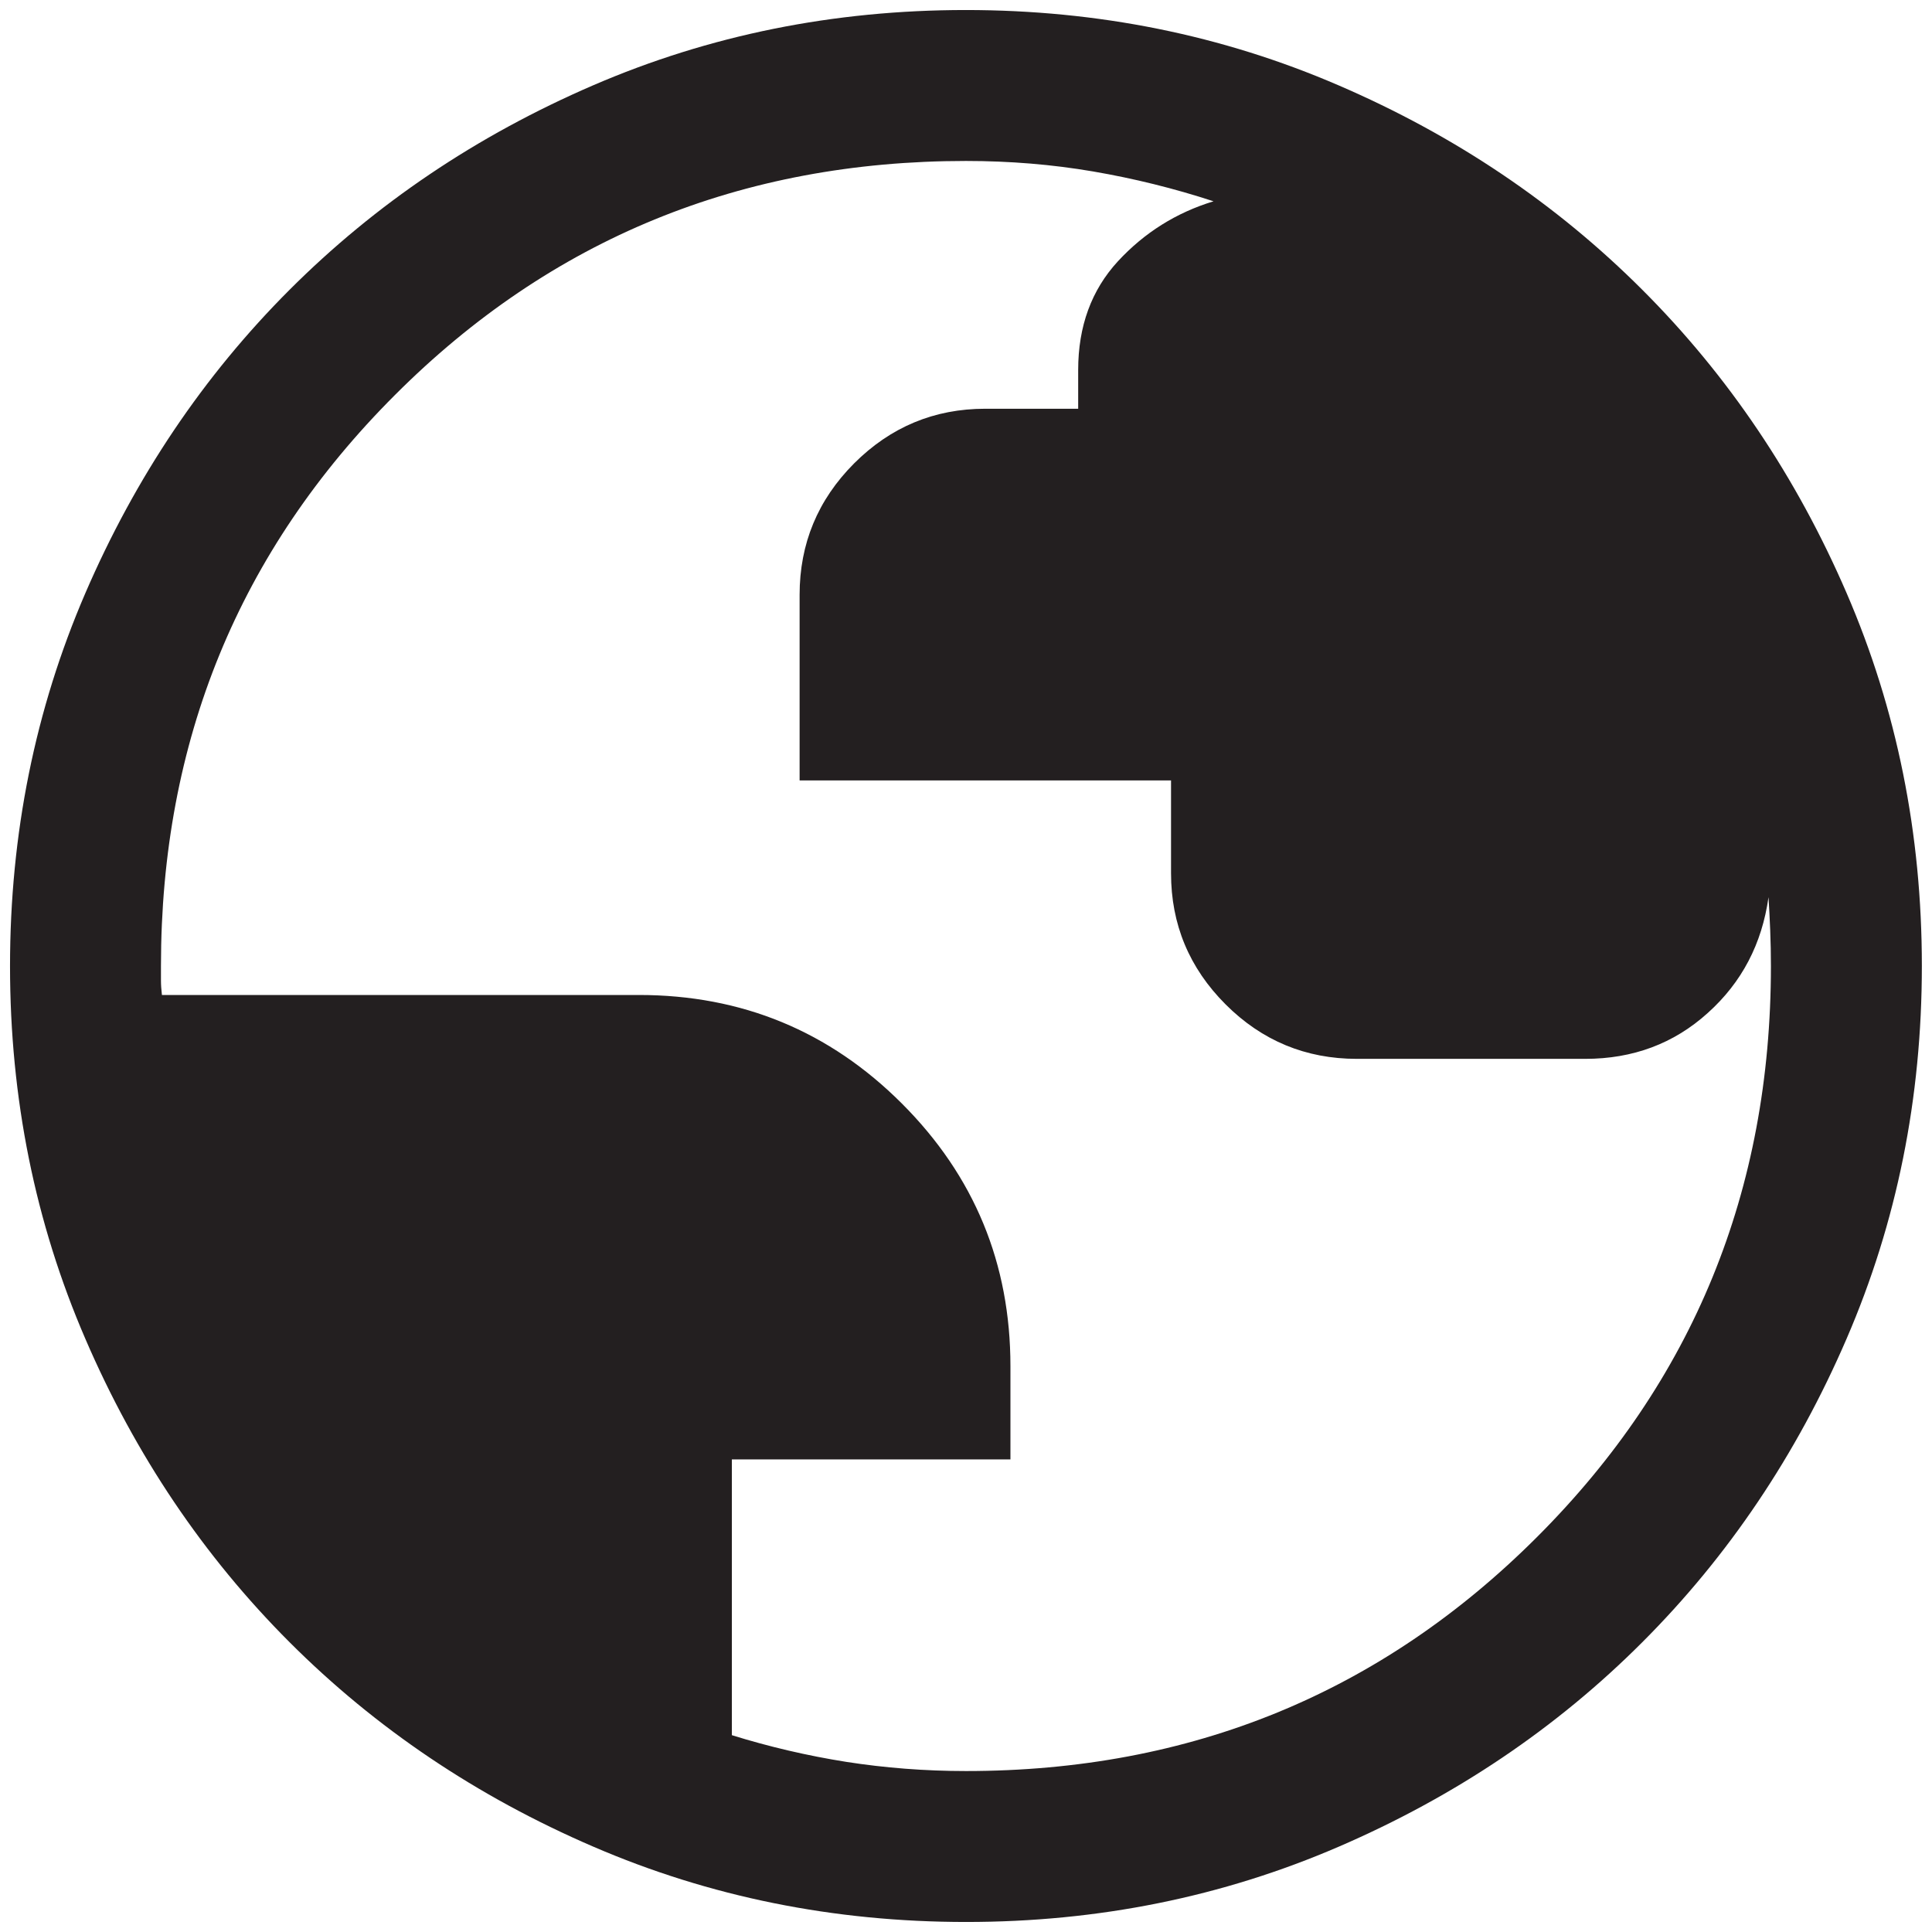
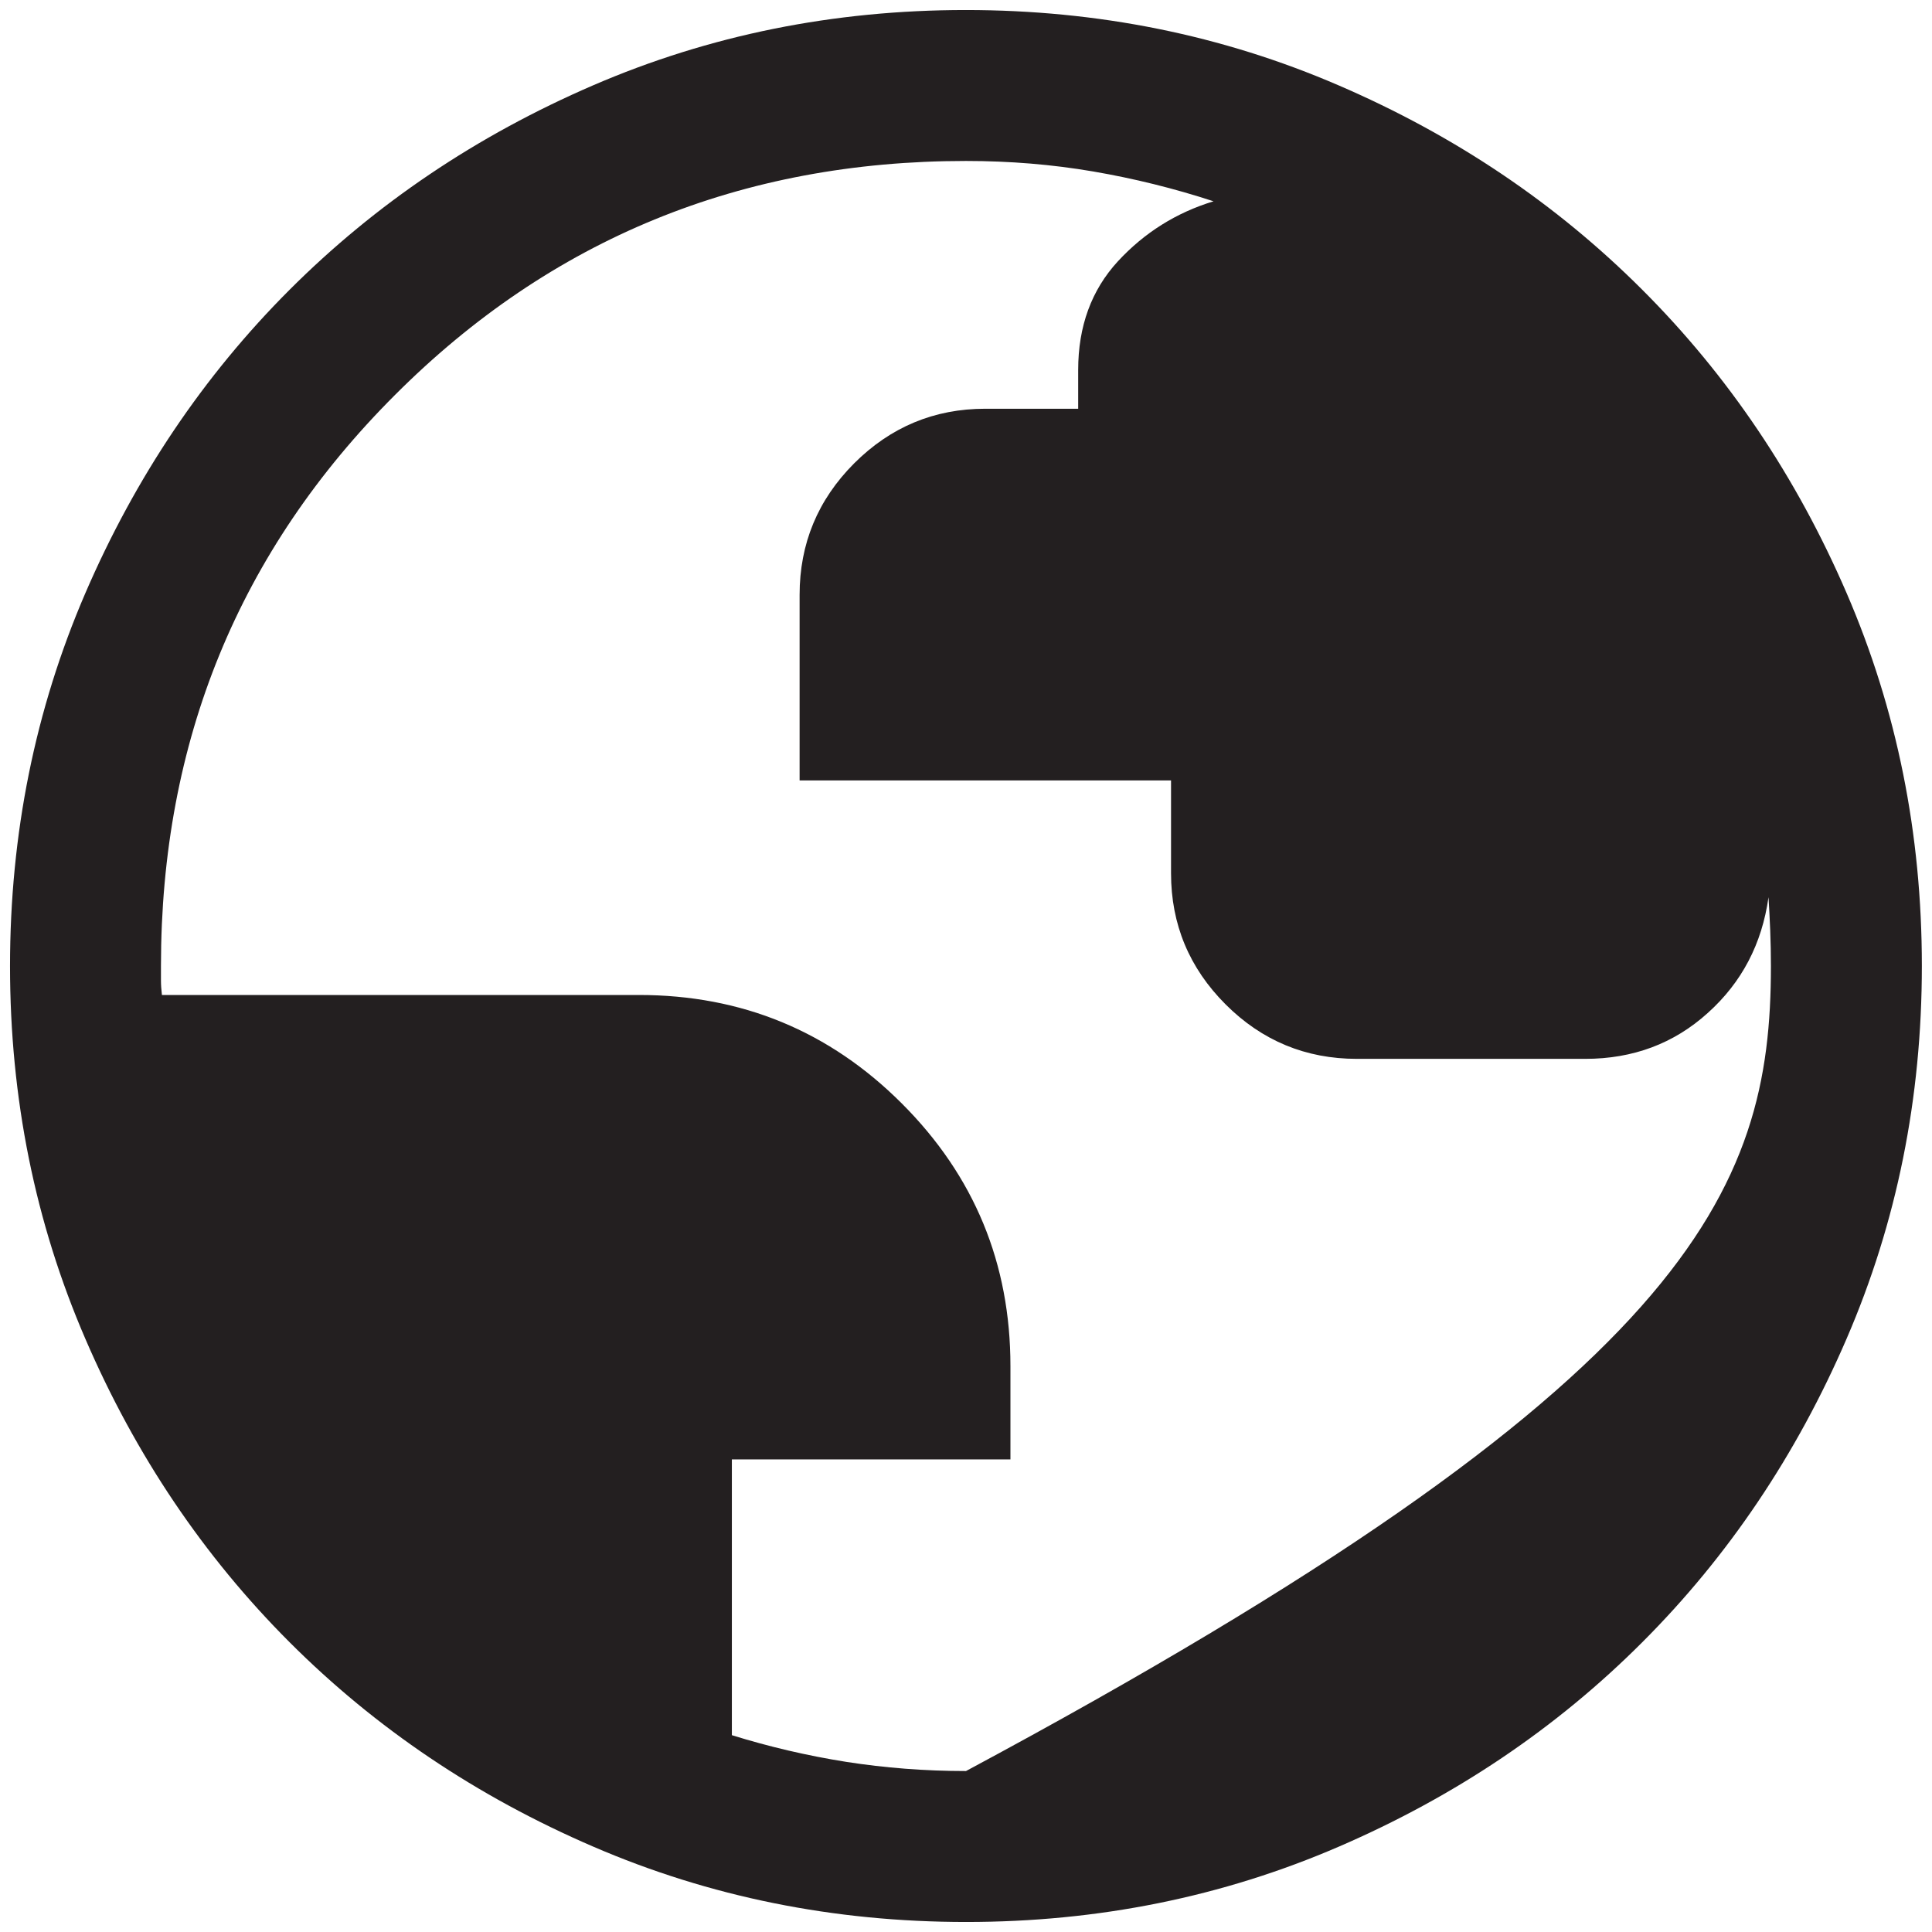
<svg xmlns="http://www.w3.org/2000/svg" width="16" height="16" viewBox="0 0 16 16" fill="none">
-   <path d="M8.001 15.917C6.906 15.917 5.877 15.709 4.913 15.293C3.95 14.878 3.112 14.314 2.399 13.601C1.687 12.889 1.122 12.051 0.707 11.088C0.291 10.125 0.083 9.096 0.083 8.001C0.083 6.906 0.291 5.877 0.706 4.914C1.122 3.95 1.686 3.112 2.398 2.4C3.111 1.687 3.948 1.123 4.911 0.707C5.874 0.291 6.903 0.083 7.998 0.083C9.093 0.083 10.123 0.291 11.086 0.707C12.049 1.122 12.887 1.686 13.6 2.399C14.313 3.111 14.877 3.949 15.293 4.912C15.709 5.875 15.916 6.904 15.916 7.999C15.916 9.094 15.709 10.123 15.293 11.086C14.877 12.05 14.313 12.888 13.601 13.6C12.889 14.313 12.051 14.877 11.088 15.293C10.125 15.709 9.096 15.917 8.001 15.917ZM8 14.667C9.861 14.667 11.437 14.021 12.729 12.729C14.021 11.438 14.666 9.861 14.666 8C14.666 7.903 14.664 7.803 14.66 7.702C14.656 7.6 14.651 7.51 14.646 7.43C14.592 7.816 14.425 8.136 14.143 8.389C13.862 8.643 13.523 8.769 13.128 8.769H11.237C10.814 8.769 10.451 8.619 10.15 8.318C9.849 8.017 9.698 7.655 9.698 7.232V6.463H6.622V4.926C6.622 4.503 6.772 4.14 7.073 3.838C7.375 3.536 7.737 3.385 8.16 3.385H8.929V3.064C8.929 2.702 9.039 2.402 9.258 2.164C9.477 1.927 9.741 1.761 10.05 1.667C9.723 1.56 9.391 1.478 9.053 1.42C8.714 1.362 8.363 1.333 8 1.333C6.139 1.333 4.562 1.979 3.271 3.271C1.979 4.562 1.333 6.139 1.333 8V8.12C1.333 8.158 1.336 8.198 1.341 8.24H5.291C6.144 8.24 6.87 8.54 7.469 9.139C8.069 9.739 8.368 10.464 8.368 11.314V12.086H6.061V14.37C6.37 14.466 6.686 14.54 7.008 14.591C7.329 14.641 7.66 14.667 8 14.667Z" fill="#231F20" />
+   <path d="M8.001 15.917C6.906 15.917 5.877 15.709 4.913 15.293C3.95 14.878 3.112 14.314 2.399 13.601C1.687 12.889 1.122 12.051 0.707 11.088C0.291 10.125 0.083 9.096 0.083 8.001C0.083 6.906 0.291 5.877 0.706 4.914C1.122 3.95 1.686 3.112 2.398 2.4C3.111 1.687 3.948 1.123 4.911 0.707C5.874 0.291 6.903 0.083 7.998 0.083C9.093 0.083 10.123 0.291 11.086 0.707C12.049 1.122 12.887 1.686 13.6 2.399C14.313 3.111 14.877 3.949 15.293 4.912C15.709 5.875 15.916 6.904 15.916 7.999C15.916 9.094 15.709 10.123 15.293 11.086C14.877 12.05 14.313 12.888 13.601 13.6C12.889 14.313 12.051 14.877 11.088 15.293C10.125 15.709 9.096 15.917 8.001 15.917ZM8 14.667C14.021 11.438 14.666 9.861 14.666 8C14.666 7.903 14.664 7.803 14.66 7.702C14.656 7.6 14.651 7.51 14.646 7.43C14.592 7.816 14.425 8.136 14.143 8.389C13.862 8.643 13.523 8.769 13.128 8.769H11.237C10.814 8.769 10.451 8.619 10.15 8.318C9.849 8.017 9.698 7.655 9.698 7.232V6.463H6.622V4.926C6.622 4.503 6.772 4.14 7.073 3.838C7.375 3.536 7.737 3.385 8.16 3.385H8.929V3.064C8.929 2.702 9.039 2.402 9.258 2.164C9.477 1.927 9.741 1.761 10.05 1.667C9.723 1.56 9.391 1.478 9.053 1.42C8.714 1.362 8.363 1.333 8 1.333C6.139 1.333 4.562 1.979 3.271 3.271C1.979 4.562 1.333 6.139 1.333 8V8.12C1.333 8.158 1.336 8.198 1.341 8.24H5.291C6.144 8.24 6.87 8.54 7.469 9.139C8.069 9.739 8.368 10.464 8.368 11.314V12.086H6.061V14.37C6.37 14.466 6.686 14.54 7.008 14.591C7.329 14.641 7.66 14.667 8 14.667Z" fill="#231F20" />
</svg>